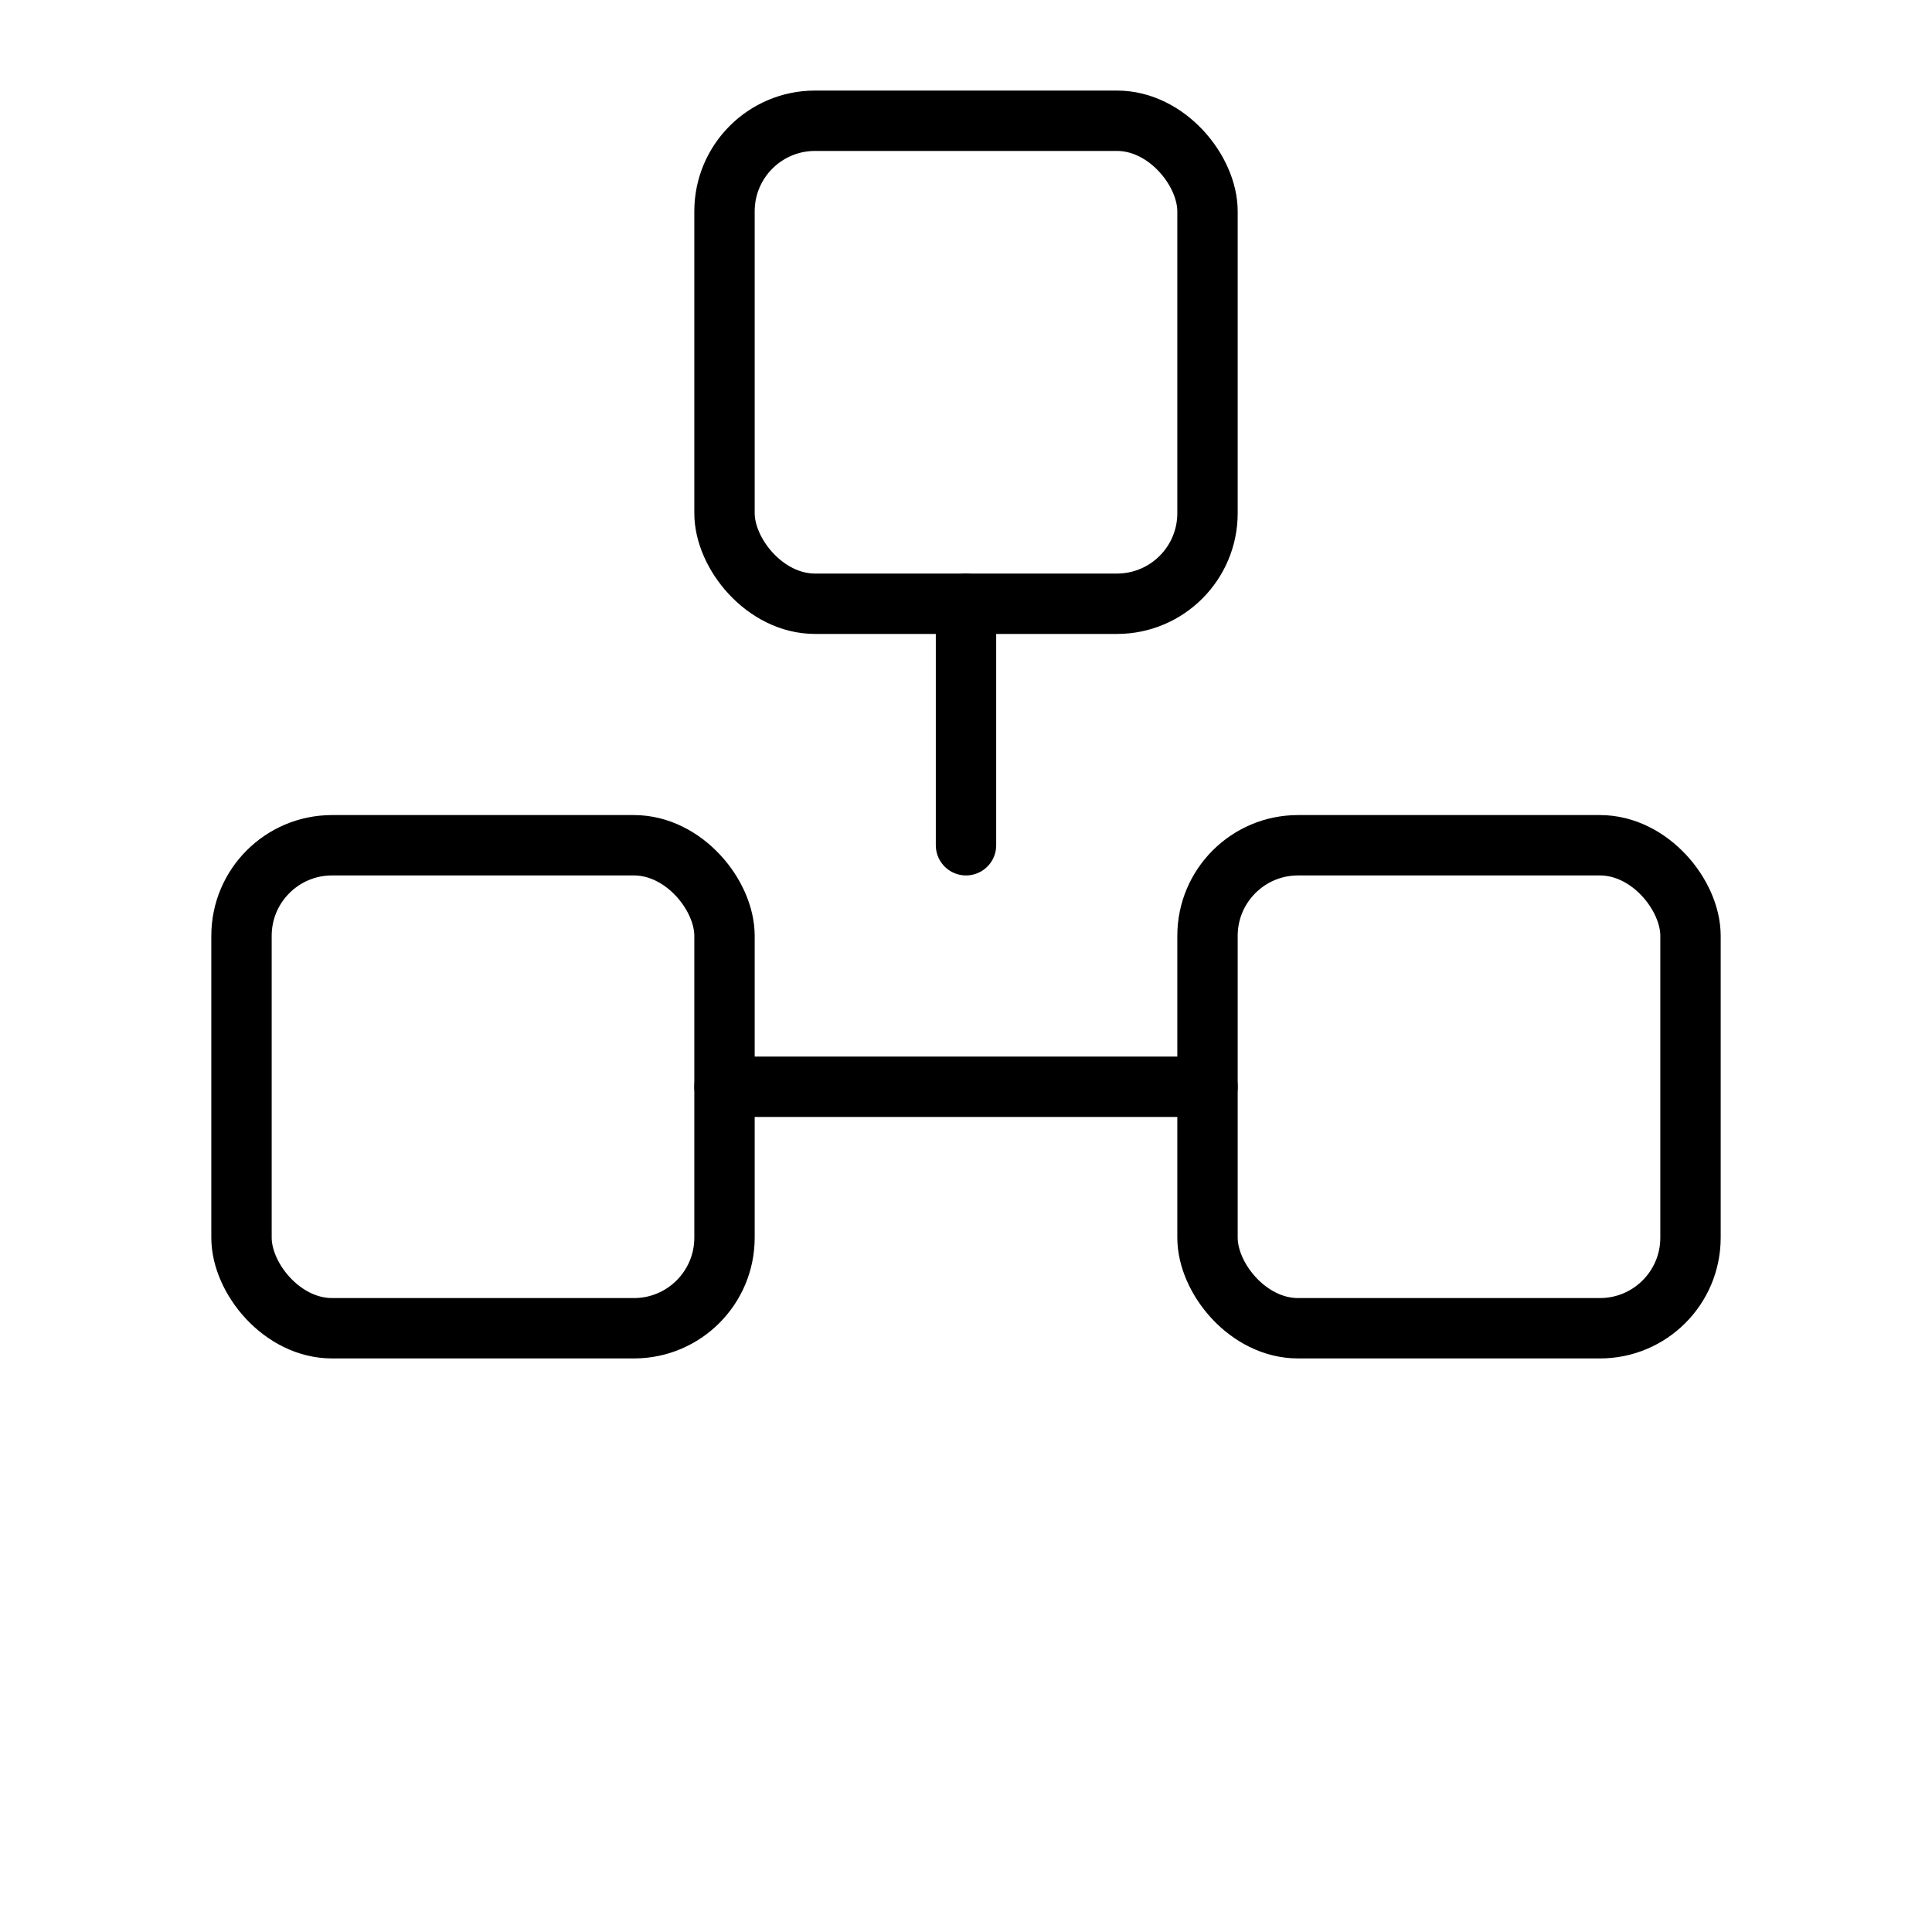
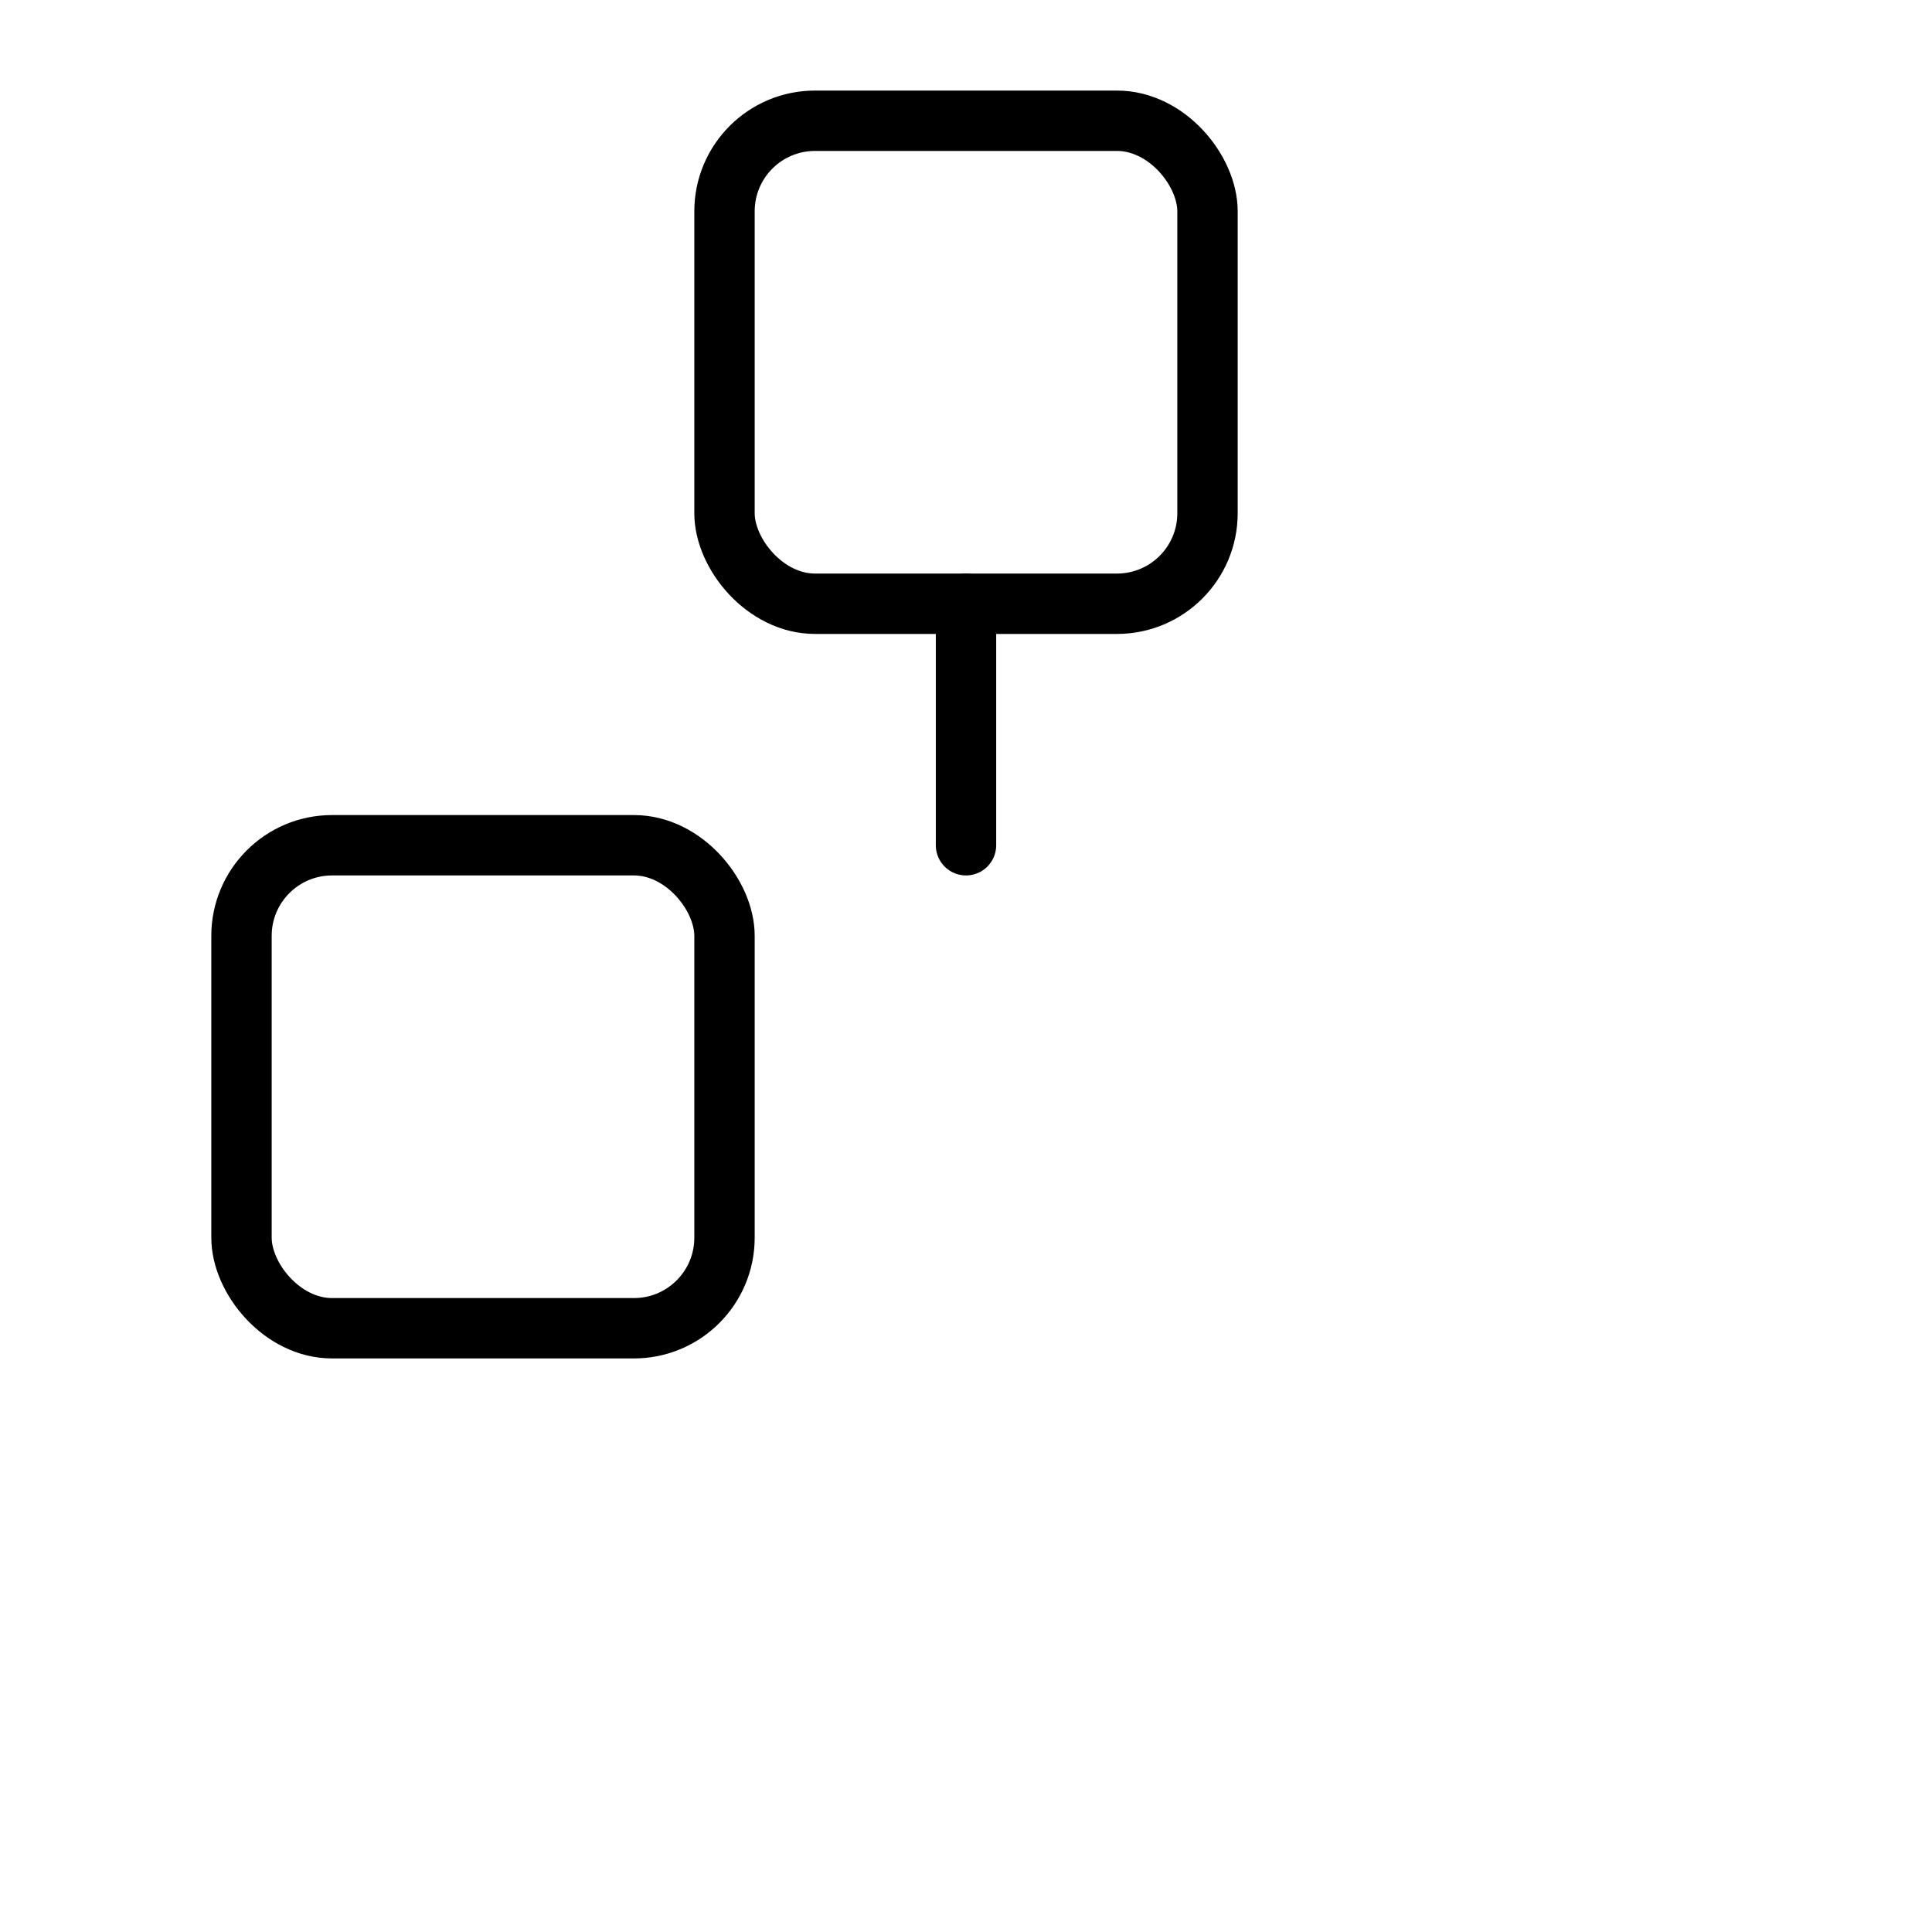
<svg xmlns="http://www.w3.org/2000/svg" width="64" height="64" viewBox="0 0 64 64" fill="none">
  <rect x="24" y="4" width="16" height="16" rx="3" stroke="currentColor" stroke-width="2" />
  <rect x="8" y="28" width="16" height="16" rx="3" stroke="currentColor" stroke-width="2" />
-   <rect x="40" y="28" width="16" height="16" rx="3" stroke="currentColor" stroke-width="2" />
  <path d="M32 20V28" stroke="currentColor" stroke-width="2" stroke-linecap="round" />
-   <path d="M24 36H40" stroke="currentColor" stroke-width="2" stroke-linecap="round" />
</svg>